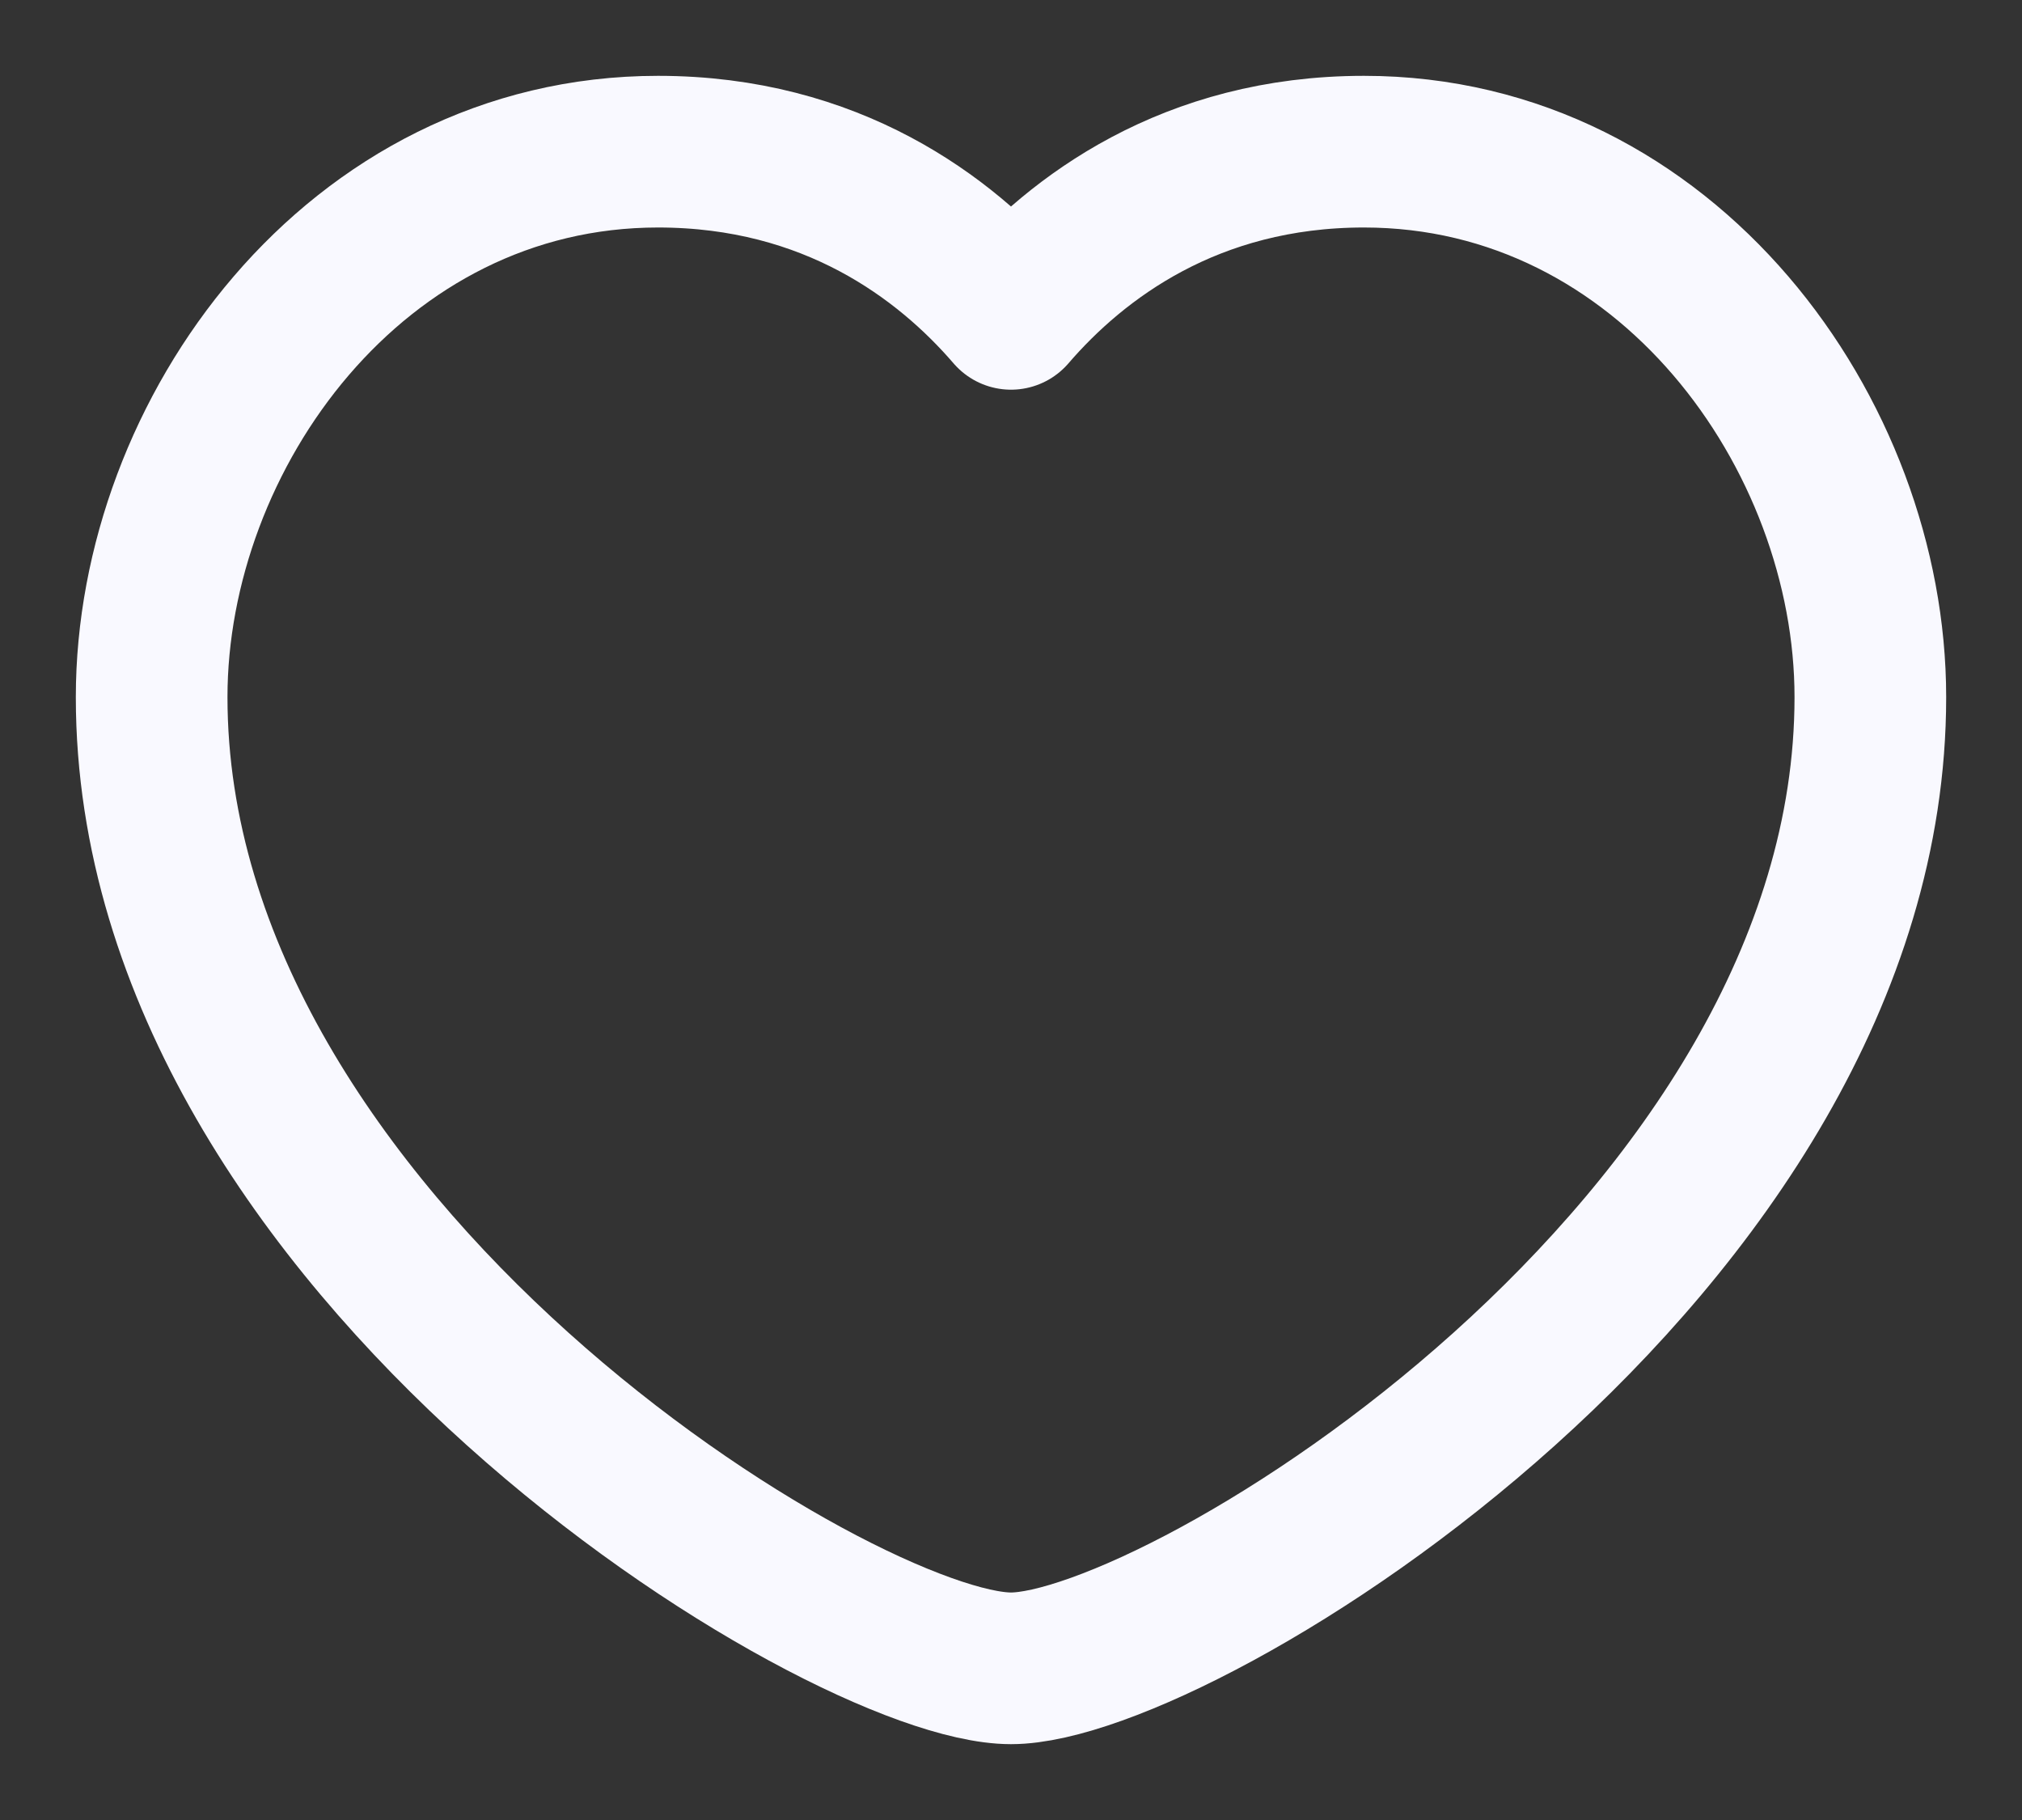
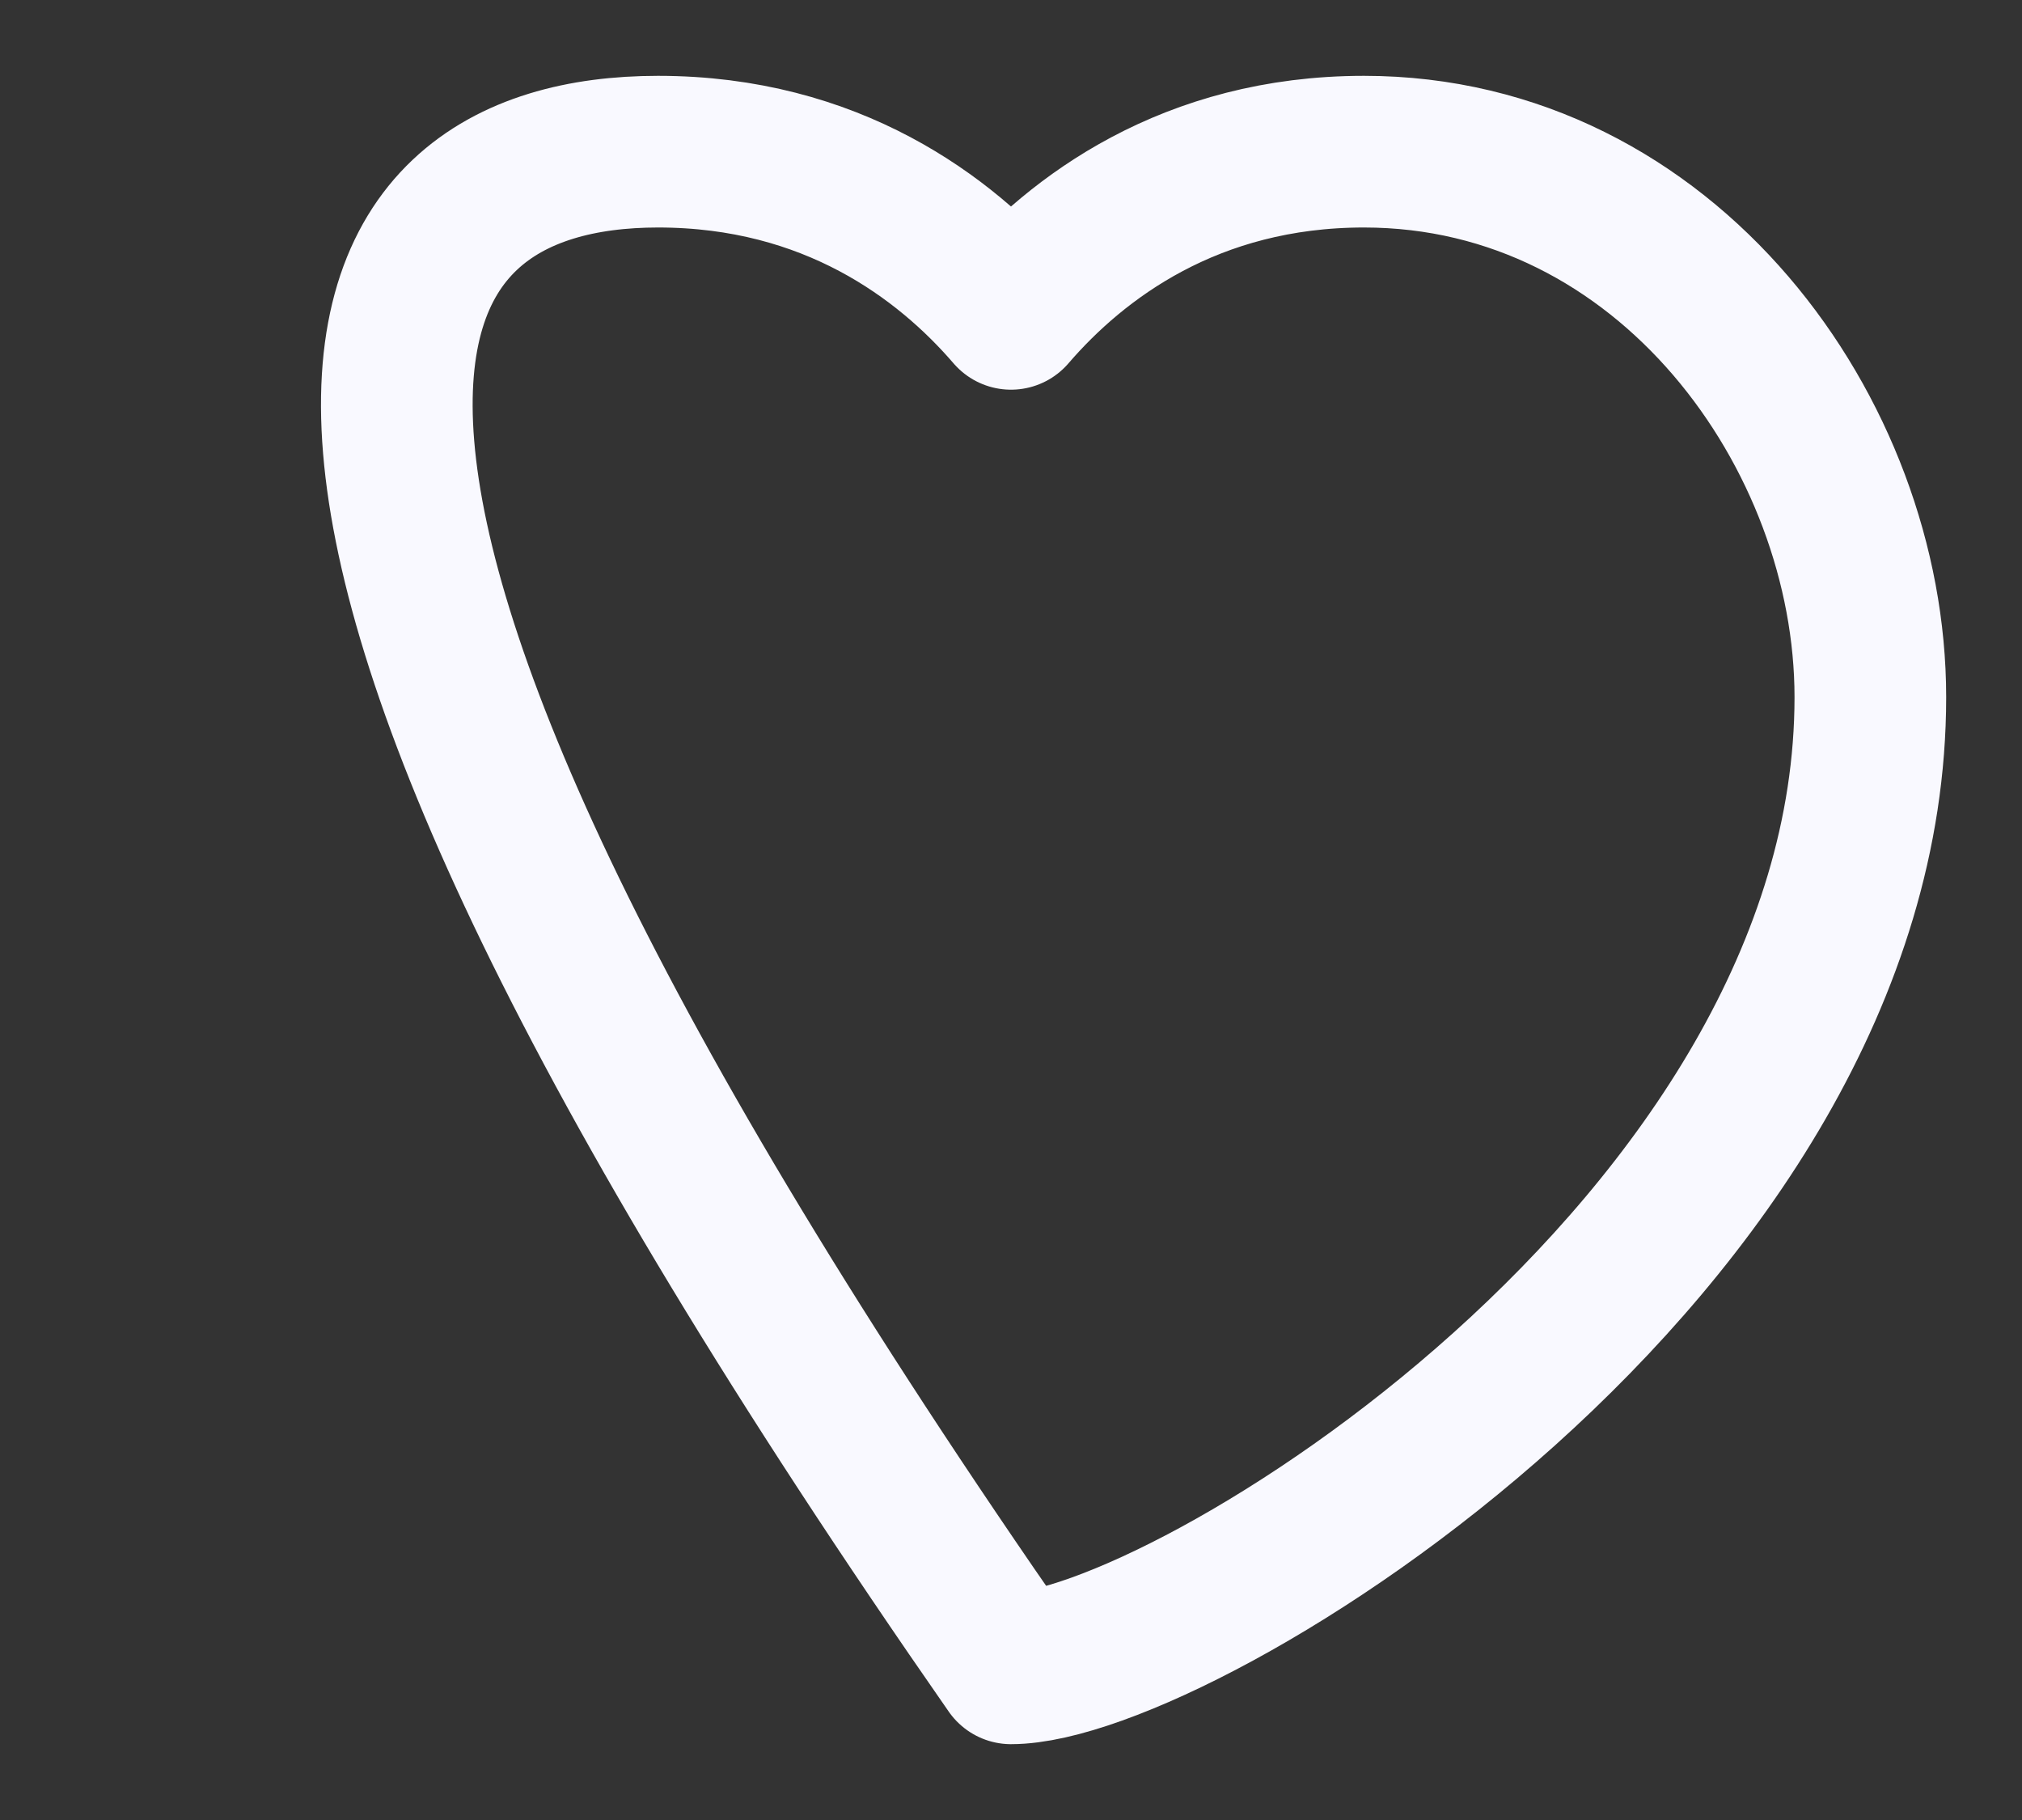
<svg xmlns="http://www.w3.org/2000/svg" width="20" height="18" viewBox="0 0 20 18" fill="none">
  <rect x="0" y="0" width="20" height="18" fill="#333333" stroke="none" />
-   <path d="M10 3.104C10.651 2.348 11.777 1.5 13.491 1.5C16.488 1.5 18.5 4.294 18.5 6.895C18.5 12.334 11.679 16.5 10 16.5C8.321 16.5 1.5 12.334 1.5 6.895C1.5 4.294 3.512 1.5 6.509 1.5C8.223 1.5 9.349 2.348 10 3.104Z" stroke="#F9F9FF" stroke-width="1.5" stroke-linecap="round" stroke-linejoin="round" />
+   <path d="M10 3.104C10.651 2.348 11.777 1.5 13.491 1.5C16.488 1.5 18.5 4.294 18.5 6.895C18.5 12.334 11.679 16.5 10 16.5C1.5 4.294 3.512 1.5 6.509 1.5C8.223 1.5 9.349 2.348 10 3.104Z" stroke="#F9F9FF" stroke-width="1.5" stroke-linecap="round" stroke-linejoin="round" />
</svg>